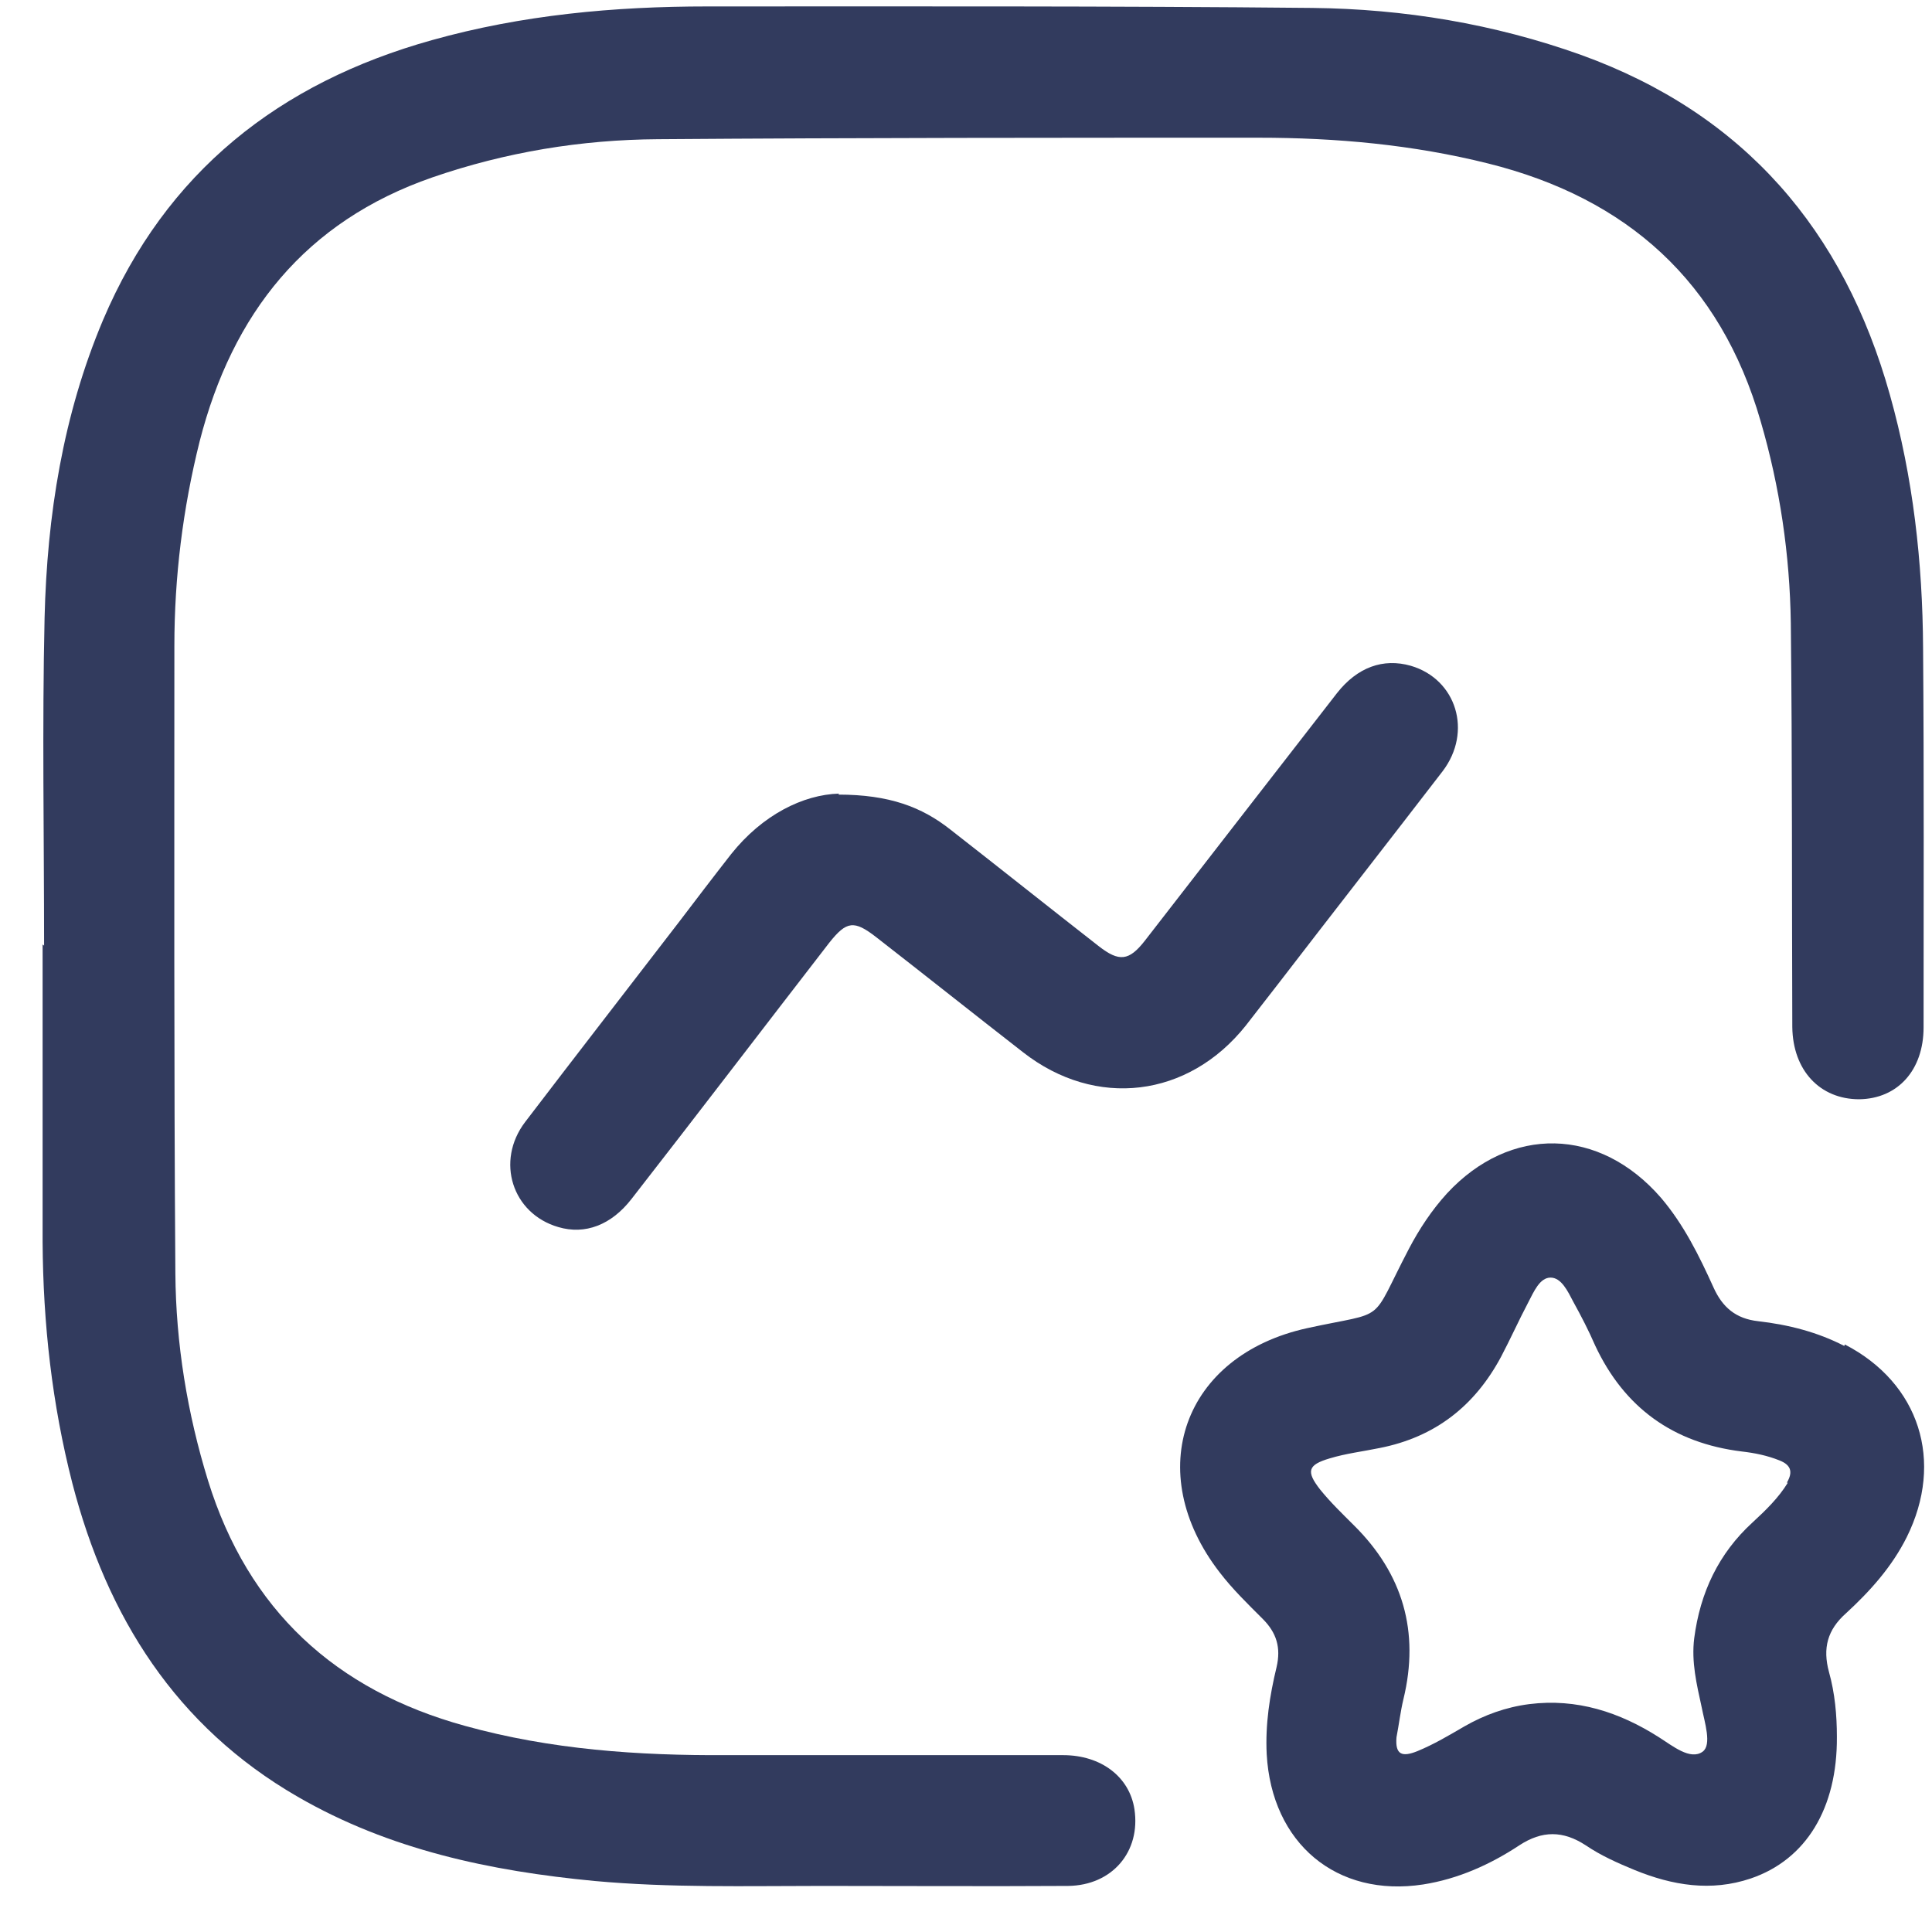
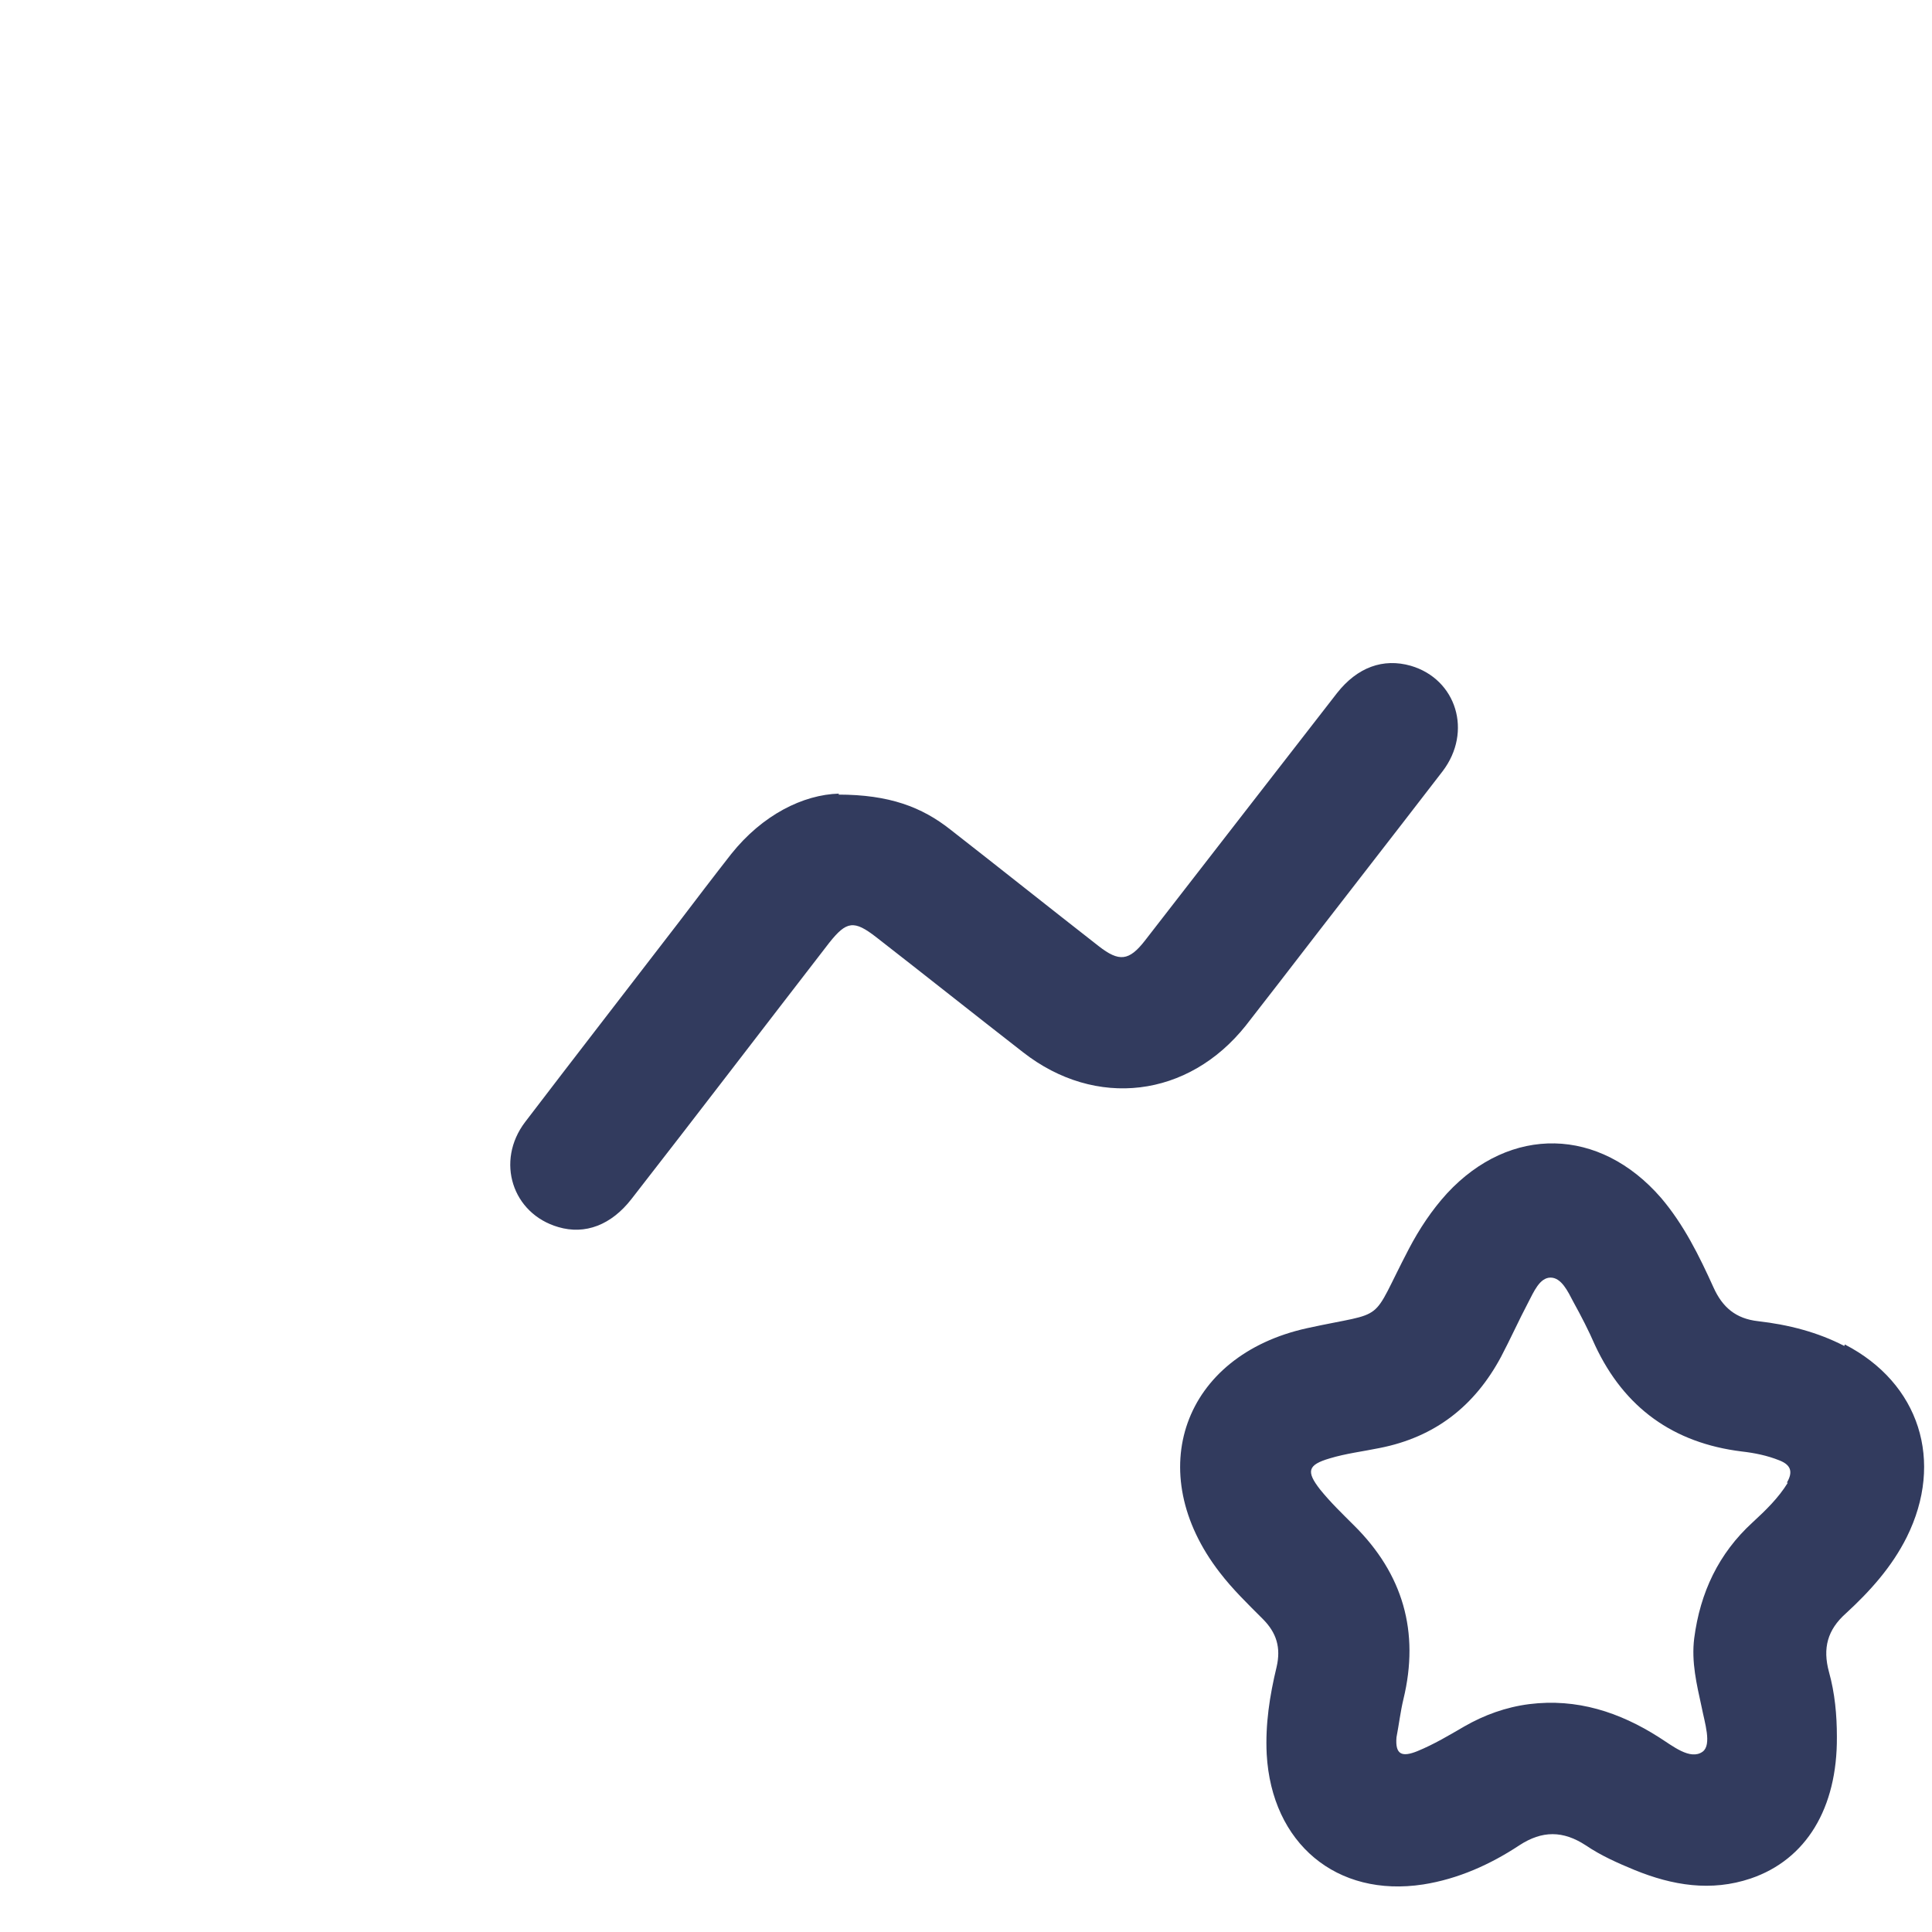
<svg xmlns="http://www.w3.org/2000/svg" width="39" height="39" viewBox="0 0 39 39" fill="none">
-   <path d="M0.89 19.09C0.89 16.88 0.85 14.68 0.9 12.47C0.95 10.41 1.27 8.38 2.08 6.46C3.35 3.47 5.64 1.67 8.72 0.81C10.54 0.3 12.4 0.13 14.28 0.13C18.35 0.13 22.42 0.12 26.49 0.16C28.34 0.18 30.16 0.48 31.92 1.11C35.21 2.3 37.22 4.65 38.15 7.97C38.62 9.64 38.81 11.35 38.82 13.08C38.84 15.63 38.83 18.18 38.83 20.74C38.83 21.6 38.31 22.18 37.53 22.19C36.74 22.19 36.19 21.61 36.18 20.73C36.17 18.01 36.18 15.29 36.15 12.58C36.13 11.2 35.93 9.83 35.54 8.5C34.73 5.69 32.85 4 30.04 3.3C28.52 2.92 26.97 2.78 25.41 2.78C21.37 2.78 17.33 2.78 13.28 2.81C11.73 2.82 10.21 3.07 8.73 3.58C6.16 4.47 4.69 6.33 4.03 8.91C3.69 10.27 3.52 11.65 3.52 13.04C3.52 17.26 3.51 21.48 3.54 25.7C3.55 27.12 3.78 28.53 4.2 29.89C5.01 32.5 6.77 34.12 9.39 34.84C11.12 35.32 12.89 35.44 14.67 35.43C16.93 35.43 19.19 35.43 21.46 35.43C22.23 35.43 22.8 35.87 22.9 36.52C23.03 37.38 22.45 38.06 21.56 38.07C19.9 38.08 18.25 38.07 16.59 38.07C15.06 38.07 13.53 38.11 12 37.97C9.9 37.77 7.86 37.34 6.01 36.27C3.55 34.85 2.16 32.64 1.46 29.94C1.05 28.34 0.87 26.72 0.86 25.07C0.86 23.07 0.86 21.07 0.86 19.07C0.86 19.07 0.86 19.07 0.87 19.07L0.89 19.09Z" fill="#323B5E" />
  <path d="M16.92 16.04C17.95 16.04 18.61 16.29 19.19 16.75C20.19 17.53 21.18 18.32 22.18 19.1C22.59 19.42 22.79 19.4 23.11 18.99C24.4 17.33 25.69 15.66 26.99 13.99C27.4 13.47 27.92 13.28 28.48 13.44C29.4 13.71 29.73 14.77 29.12 15.57C28.02 17 26.91 18.42 25.81 19.85C25.59 20.13 25.37 20.42 25.15 20.7C23.99 22.16 22.12 22.39 20.65 21.24C19.66 20.47 18.68 19.69 17.69 18.92C17.24 18.57 17.09 18.59 16.74 19.03C15.41 20.75 14.09 22.48 12.75 24.2C12.34 24.73 11.81 24.93 11.27 24.77C10.34 24.5 10 23.44 10.6 22.65C11.63 21.3 12.67 19.96 13.7 18.62C14.05 18.16 14.4 17.7 14.76 17.24C15.39 16.45 16.21 16.04 16.94 16.02L16.92 16.04Z" fill="#323B5E" />
  <path d="M37.23 27.17C36.69 26.89 36.1 26.74 35.49 26.67C35.04 26.62 34.77 26.39 34.59 25.99C34.3 25.35 33.99 24.72 33.53 24.18C32.29 22.75 30.49 22.71 29.21 24.09C28.9 24.43 28.65 24.81 28.44 25.21C27.63 26.76 28.04 26.45 26.39 26.81C23.88 27.36 23.05 29.71 24.62 31.74C24.88 32.08 25.19 32.38 25.49 32.68C25.77 32.96 25.86 33.26 25.77 33.65C25.63 34.23 25.54 34.81 25.57 35.41C25.67 37.21 26.98 38.31 28.73 38.04C29.43 37.93 30.08 37.64 30.67 37.25C31.13 36.95 31.55 36.95 32.01 37.25C32.32 37.46 32.66 37.61 33 37.75C33.76 38.06 34.54 38.19 35.34 37.92C36.46 37.54 37.09 36.5 37.08 35.06C37.08 34.62 37.04 34.18 36.92 33.75C36.79 33.27 36.89 32.9 37.26 32.57C37.75 32.12 38.19 31.63 38.49 31.03C39.25 29.5 38.75 27.92 37.24 27.14L37.23 27.17ZM36.09 29.93C35.9 30.24 35.64 30.49 35.38 30.73C34.69 31.36 34.32 32.15 34.2 33.07C34.14 33.55 34.25 34 34.35 34.46C34.41 34.77 34.56 35.22 34.37 35.36C34.12 35.54 33.76 35.24 33.49 35.07C32.69 34.56 31.83 34.28 30.87 34.4C30.4 34.46 29.96 34.62 29.56 34.85C29.25 35.03 28.95 35.21 28.61 35.35C28.31 35.47 28.16 35.43 28.19 35.07C28.24 34.81 28.27 34.55 28.33 34.3C28.66 32.94 28.32 31.77 27.33 30.79C27.1 30.56 26.86 30.33 26.65 30.07C26.36 29.7 26.4 29.57 26.84 29.44C27.17 29.34 27.51 29.3 27.85 29.23C28.97 29.01 29.77 28.38 30.3 27.39C30.49 27.03 30.66 26.65 30.85 26.29C30.96 26.08 31.08 25.79 31.3 25.79C31.52 25.79 31.65 26.07 31.76 26.28C31.92 26.57 32.07 26.86 32.2 27.16C32.79 28.42 33.78 29.13 35.16 29.3C35.42 29.33 35.67 29.38 35.92 29.48C36.15 29.57 36.2 29.71 36.07 29.93H36.09Z" fill="#323B5E" />
</svg>